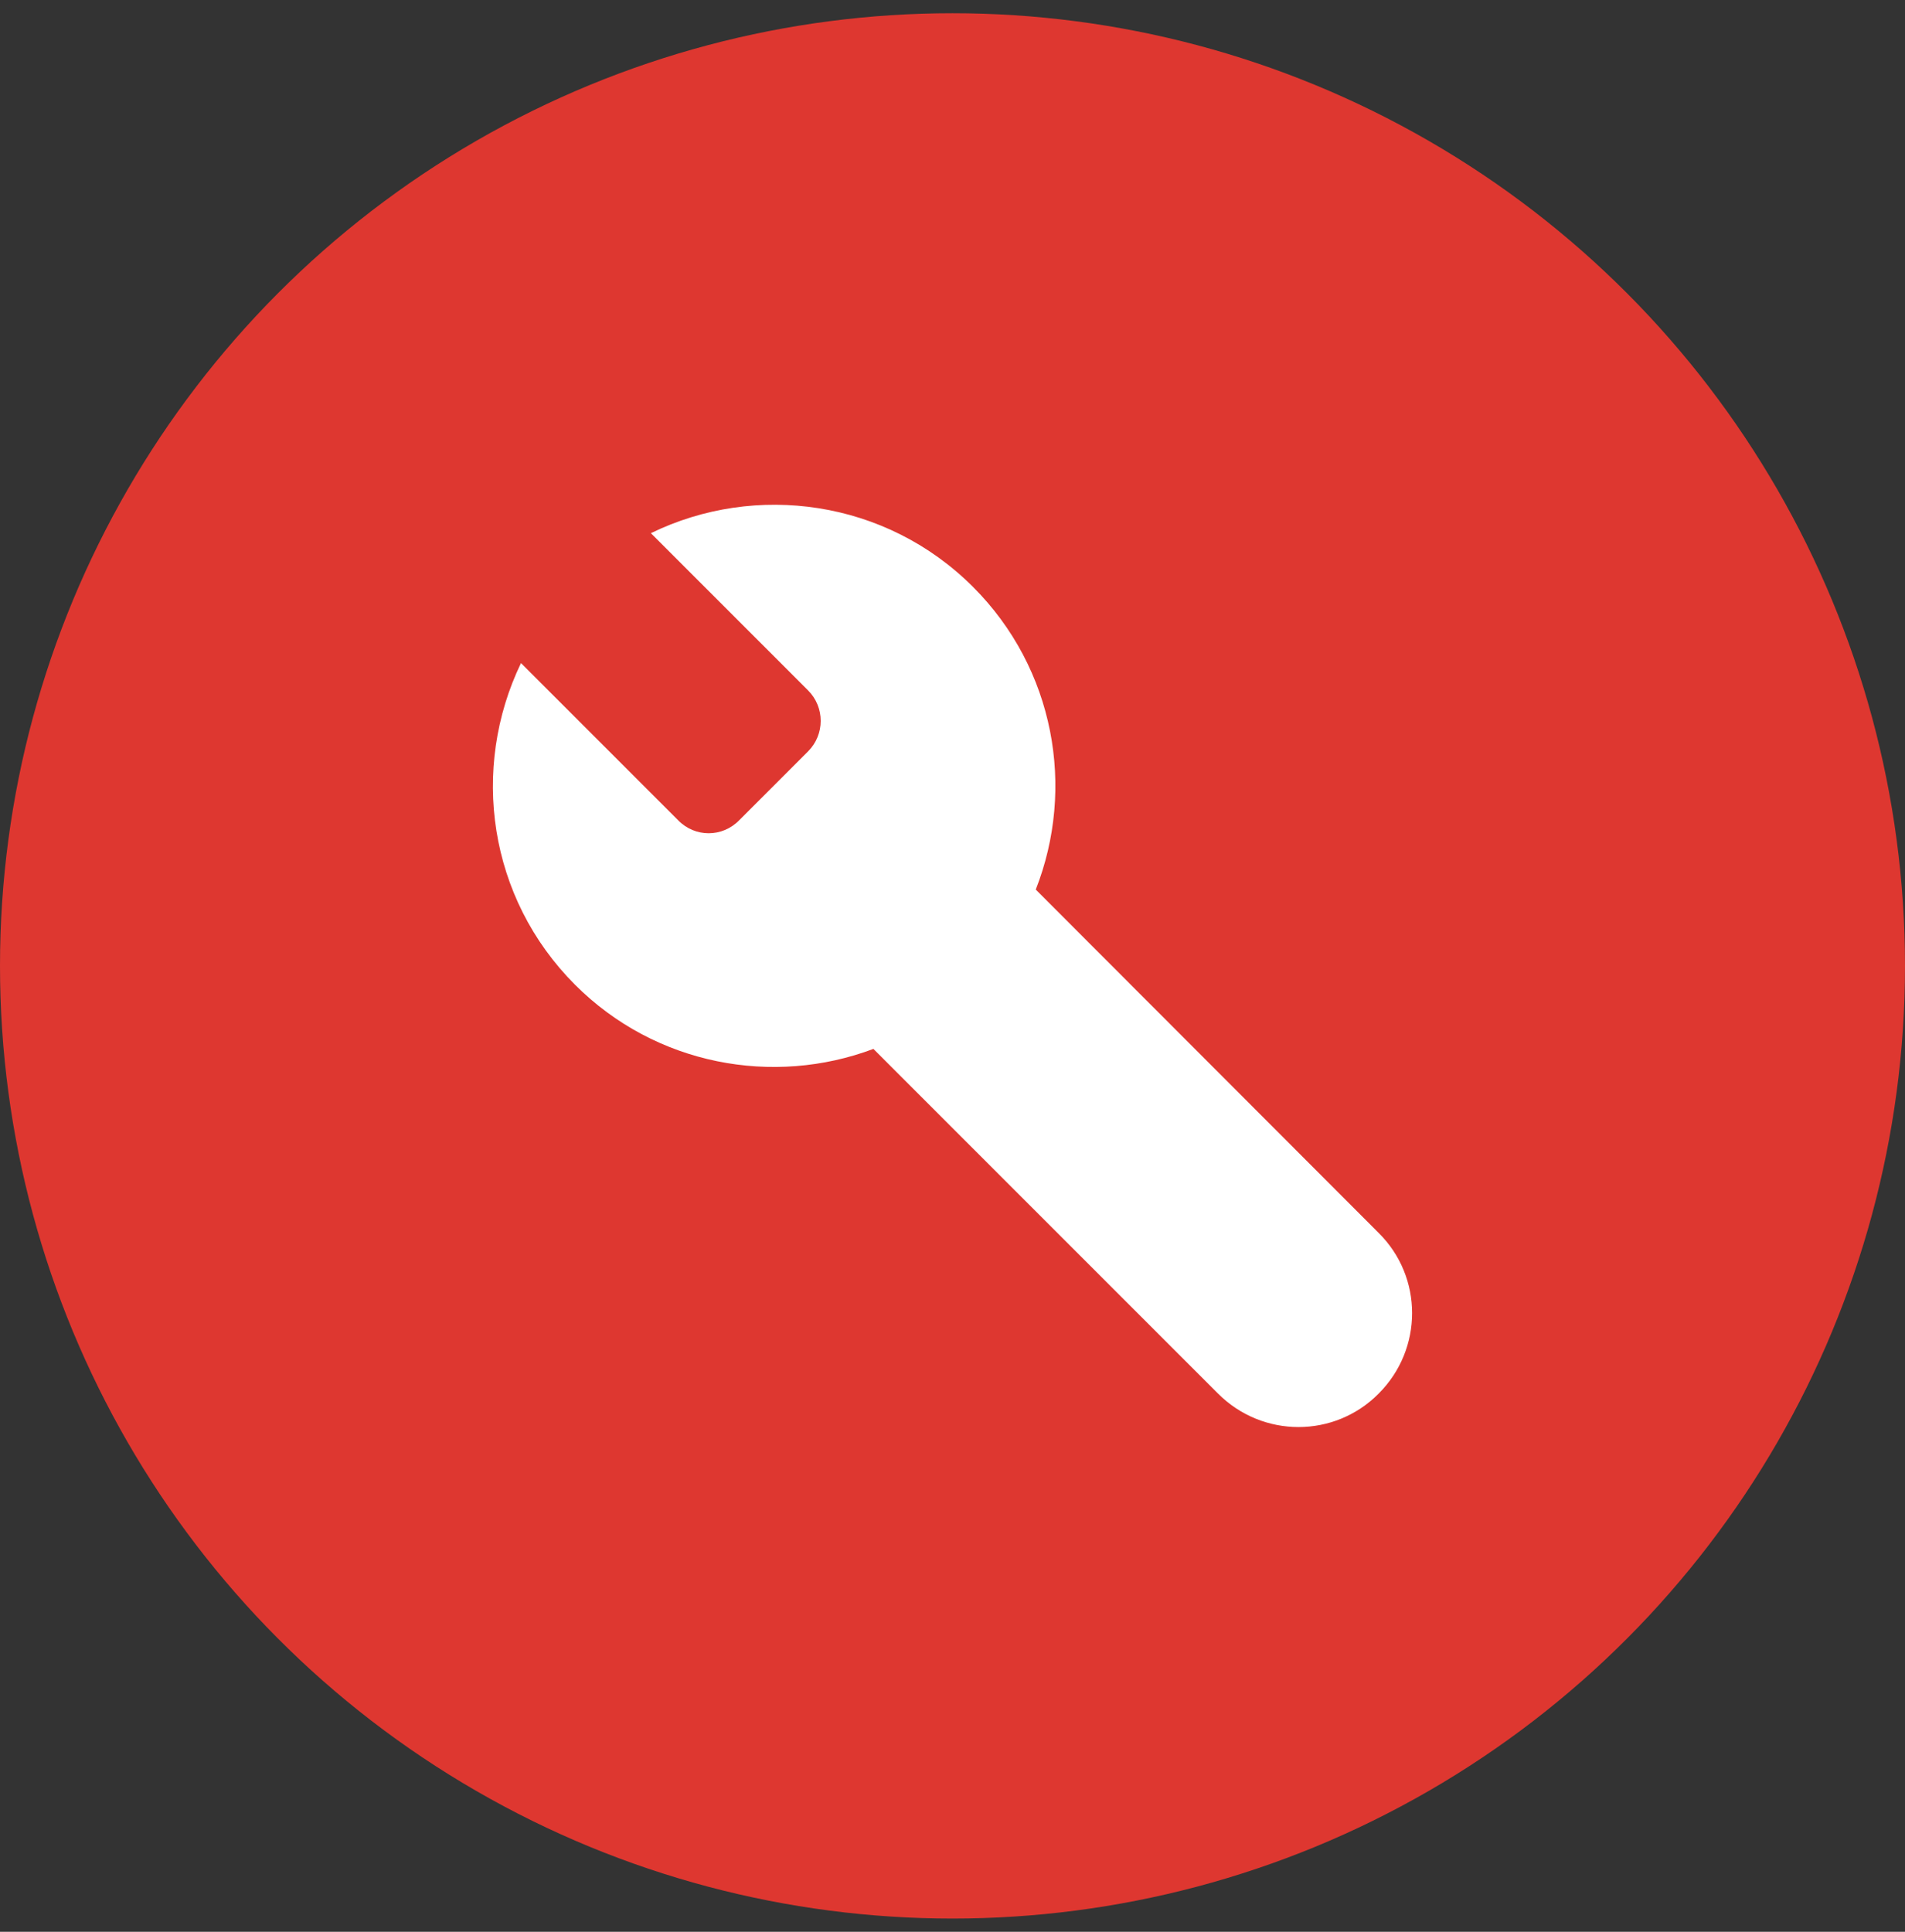
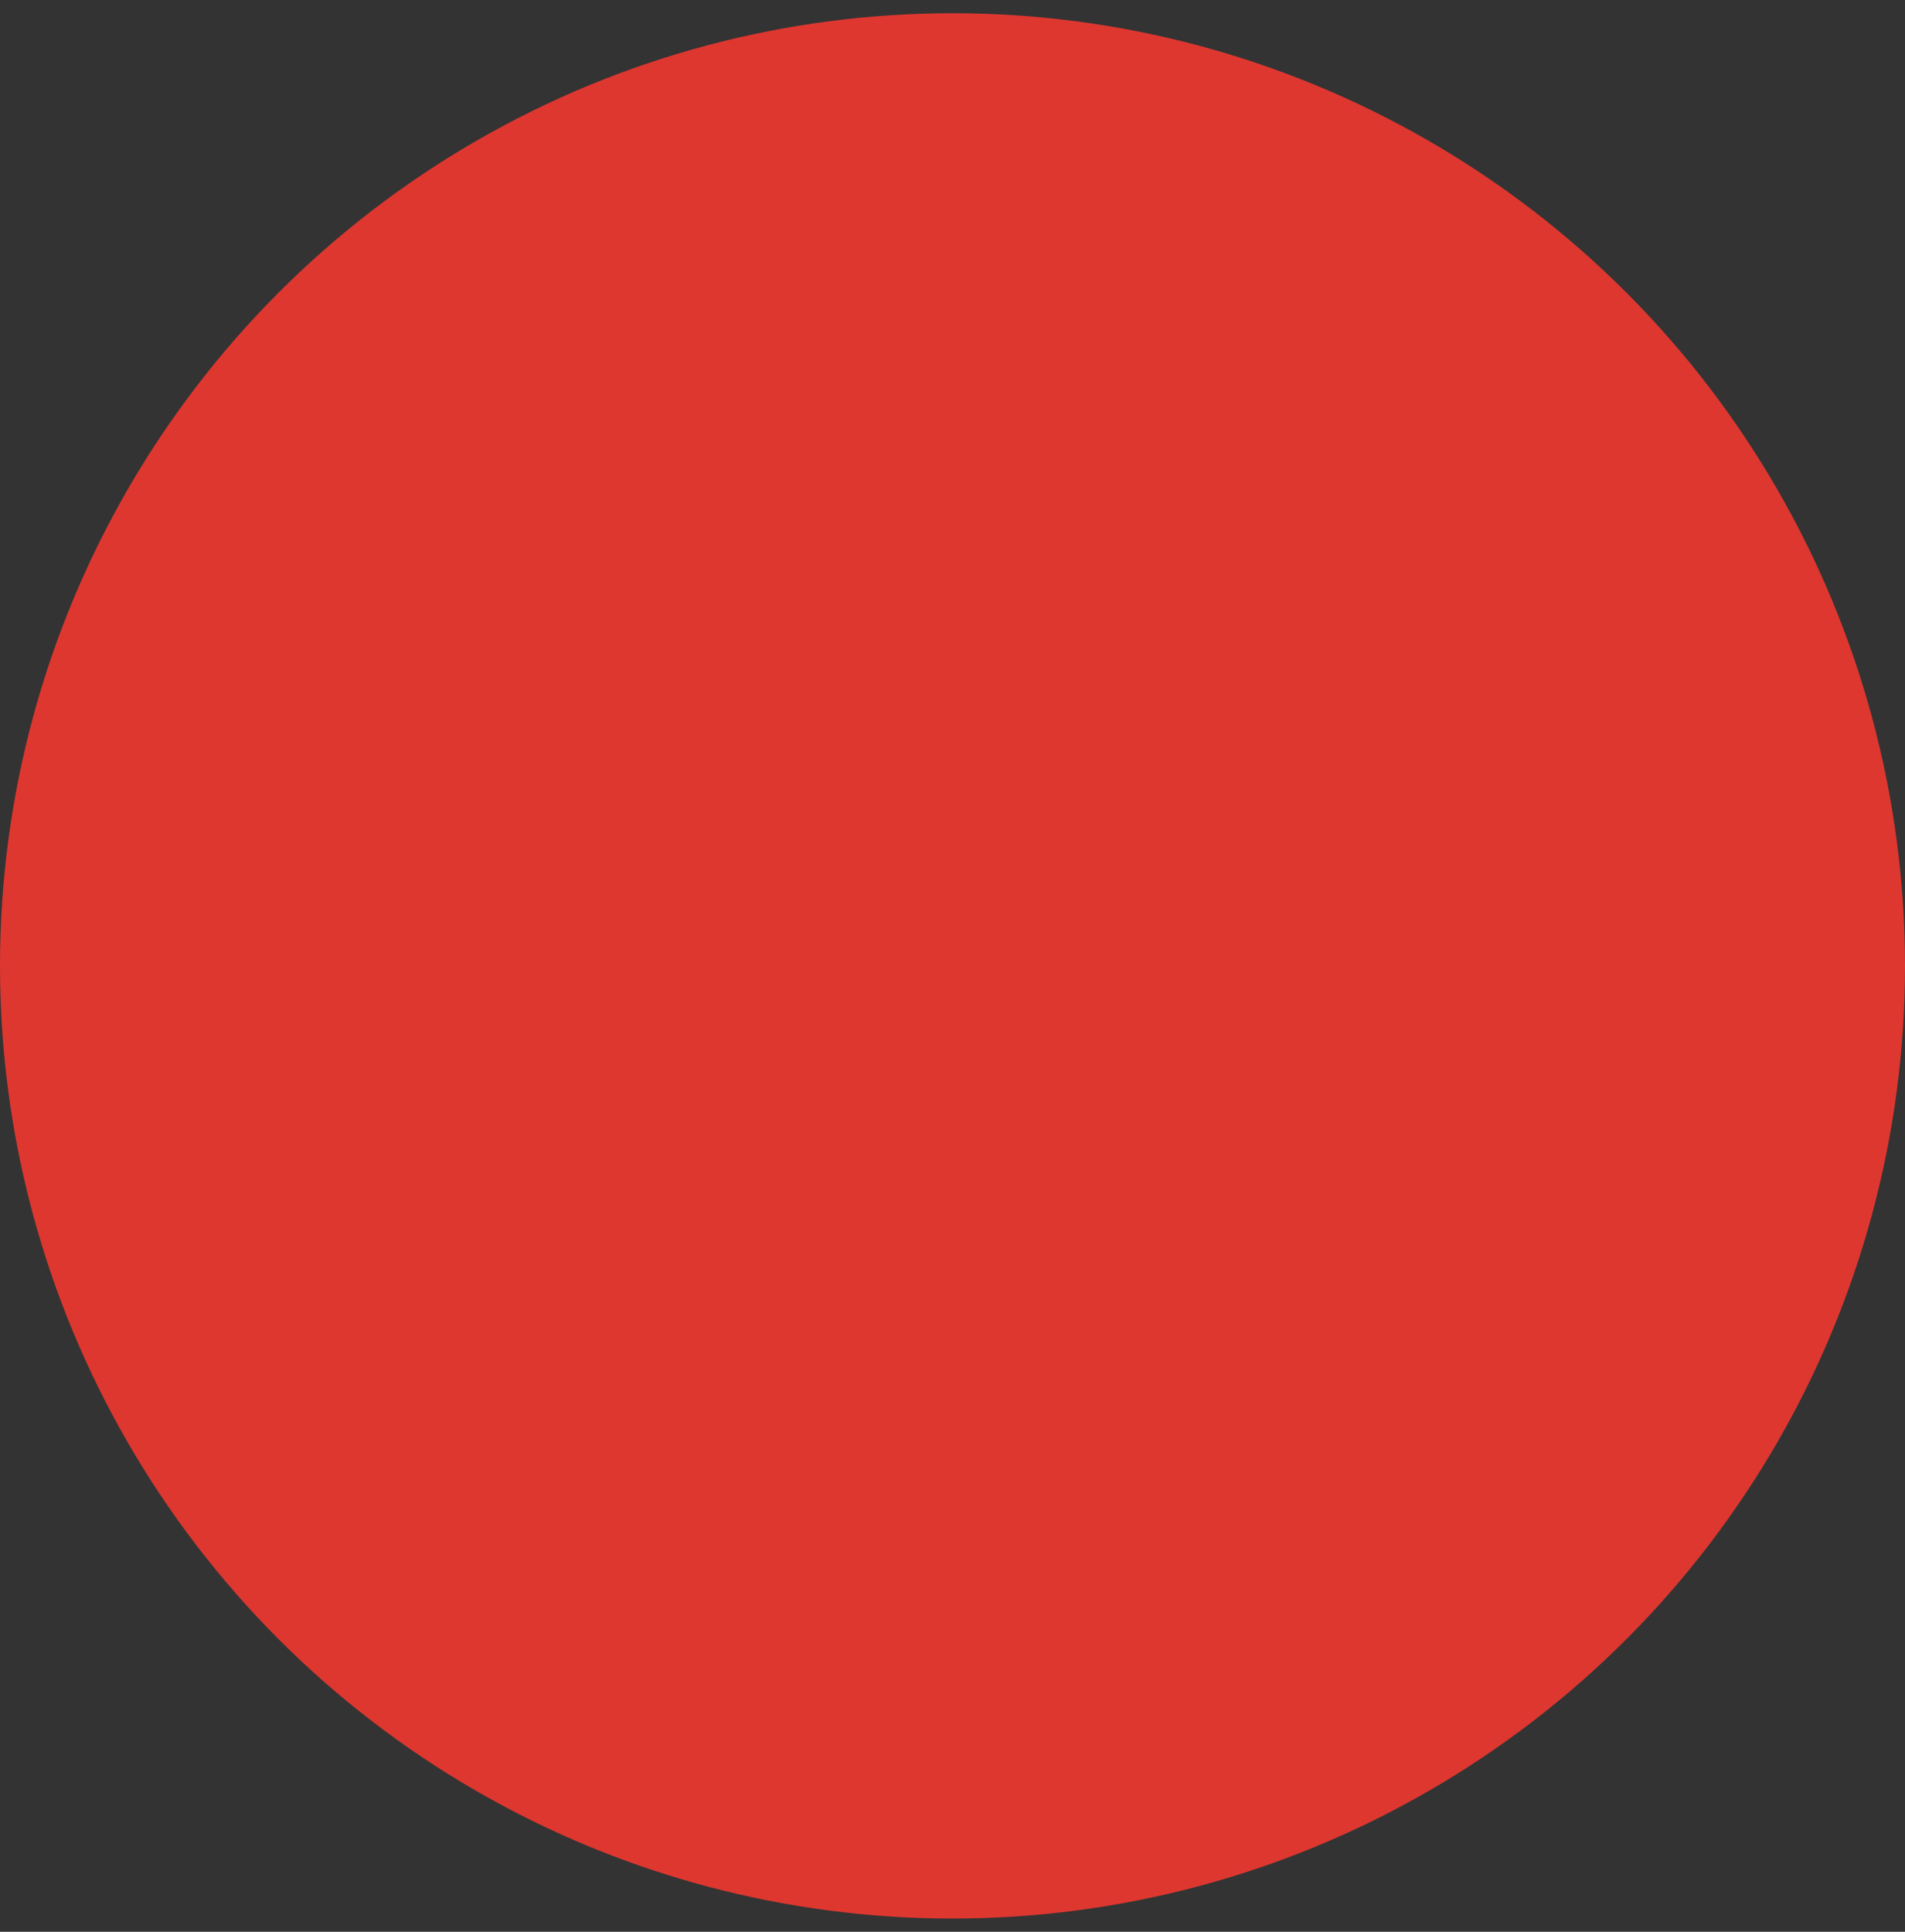
<svg xmlns="http://www.w3.org/2000/svg" width="72" height="73" viewBox="0 0 72 73" fill="none">
  <rect x="0" y="0" width="72" height="73" fill="#333333" stroke="none" />
  <circle cx="36" cy="36.5" r="36" fill="#DE3730" />
-   <path d="M36.774 22.177C33.485 18.888 28.56 18.217 24.6 20.148L30.54 26.088C31.178 26.726 31.178 27.757 30.54 28.395L27.938 30.997C27.3 31.651 26.269 31.651 25.631 30.997L19.691 25.057C17.776 29.033 18.447 33.926 21.736 37.215C24.78 40.259 29.231 41.06 33.011 39.637L46.036 52.662C47.721 54.348 50.438 54.348 52.107 52.662C53.792 50.977 53.792 48.26 52.107 46.591L39.147 33.615C40.652 29.786 39.867 25.27 36.774 22.177Z" fill="white" />
</svg>